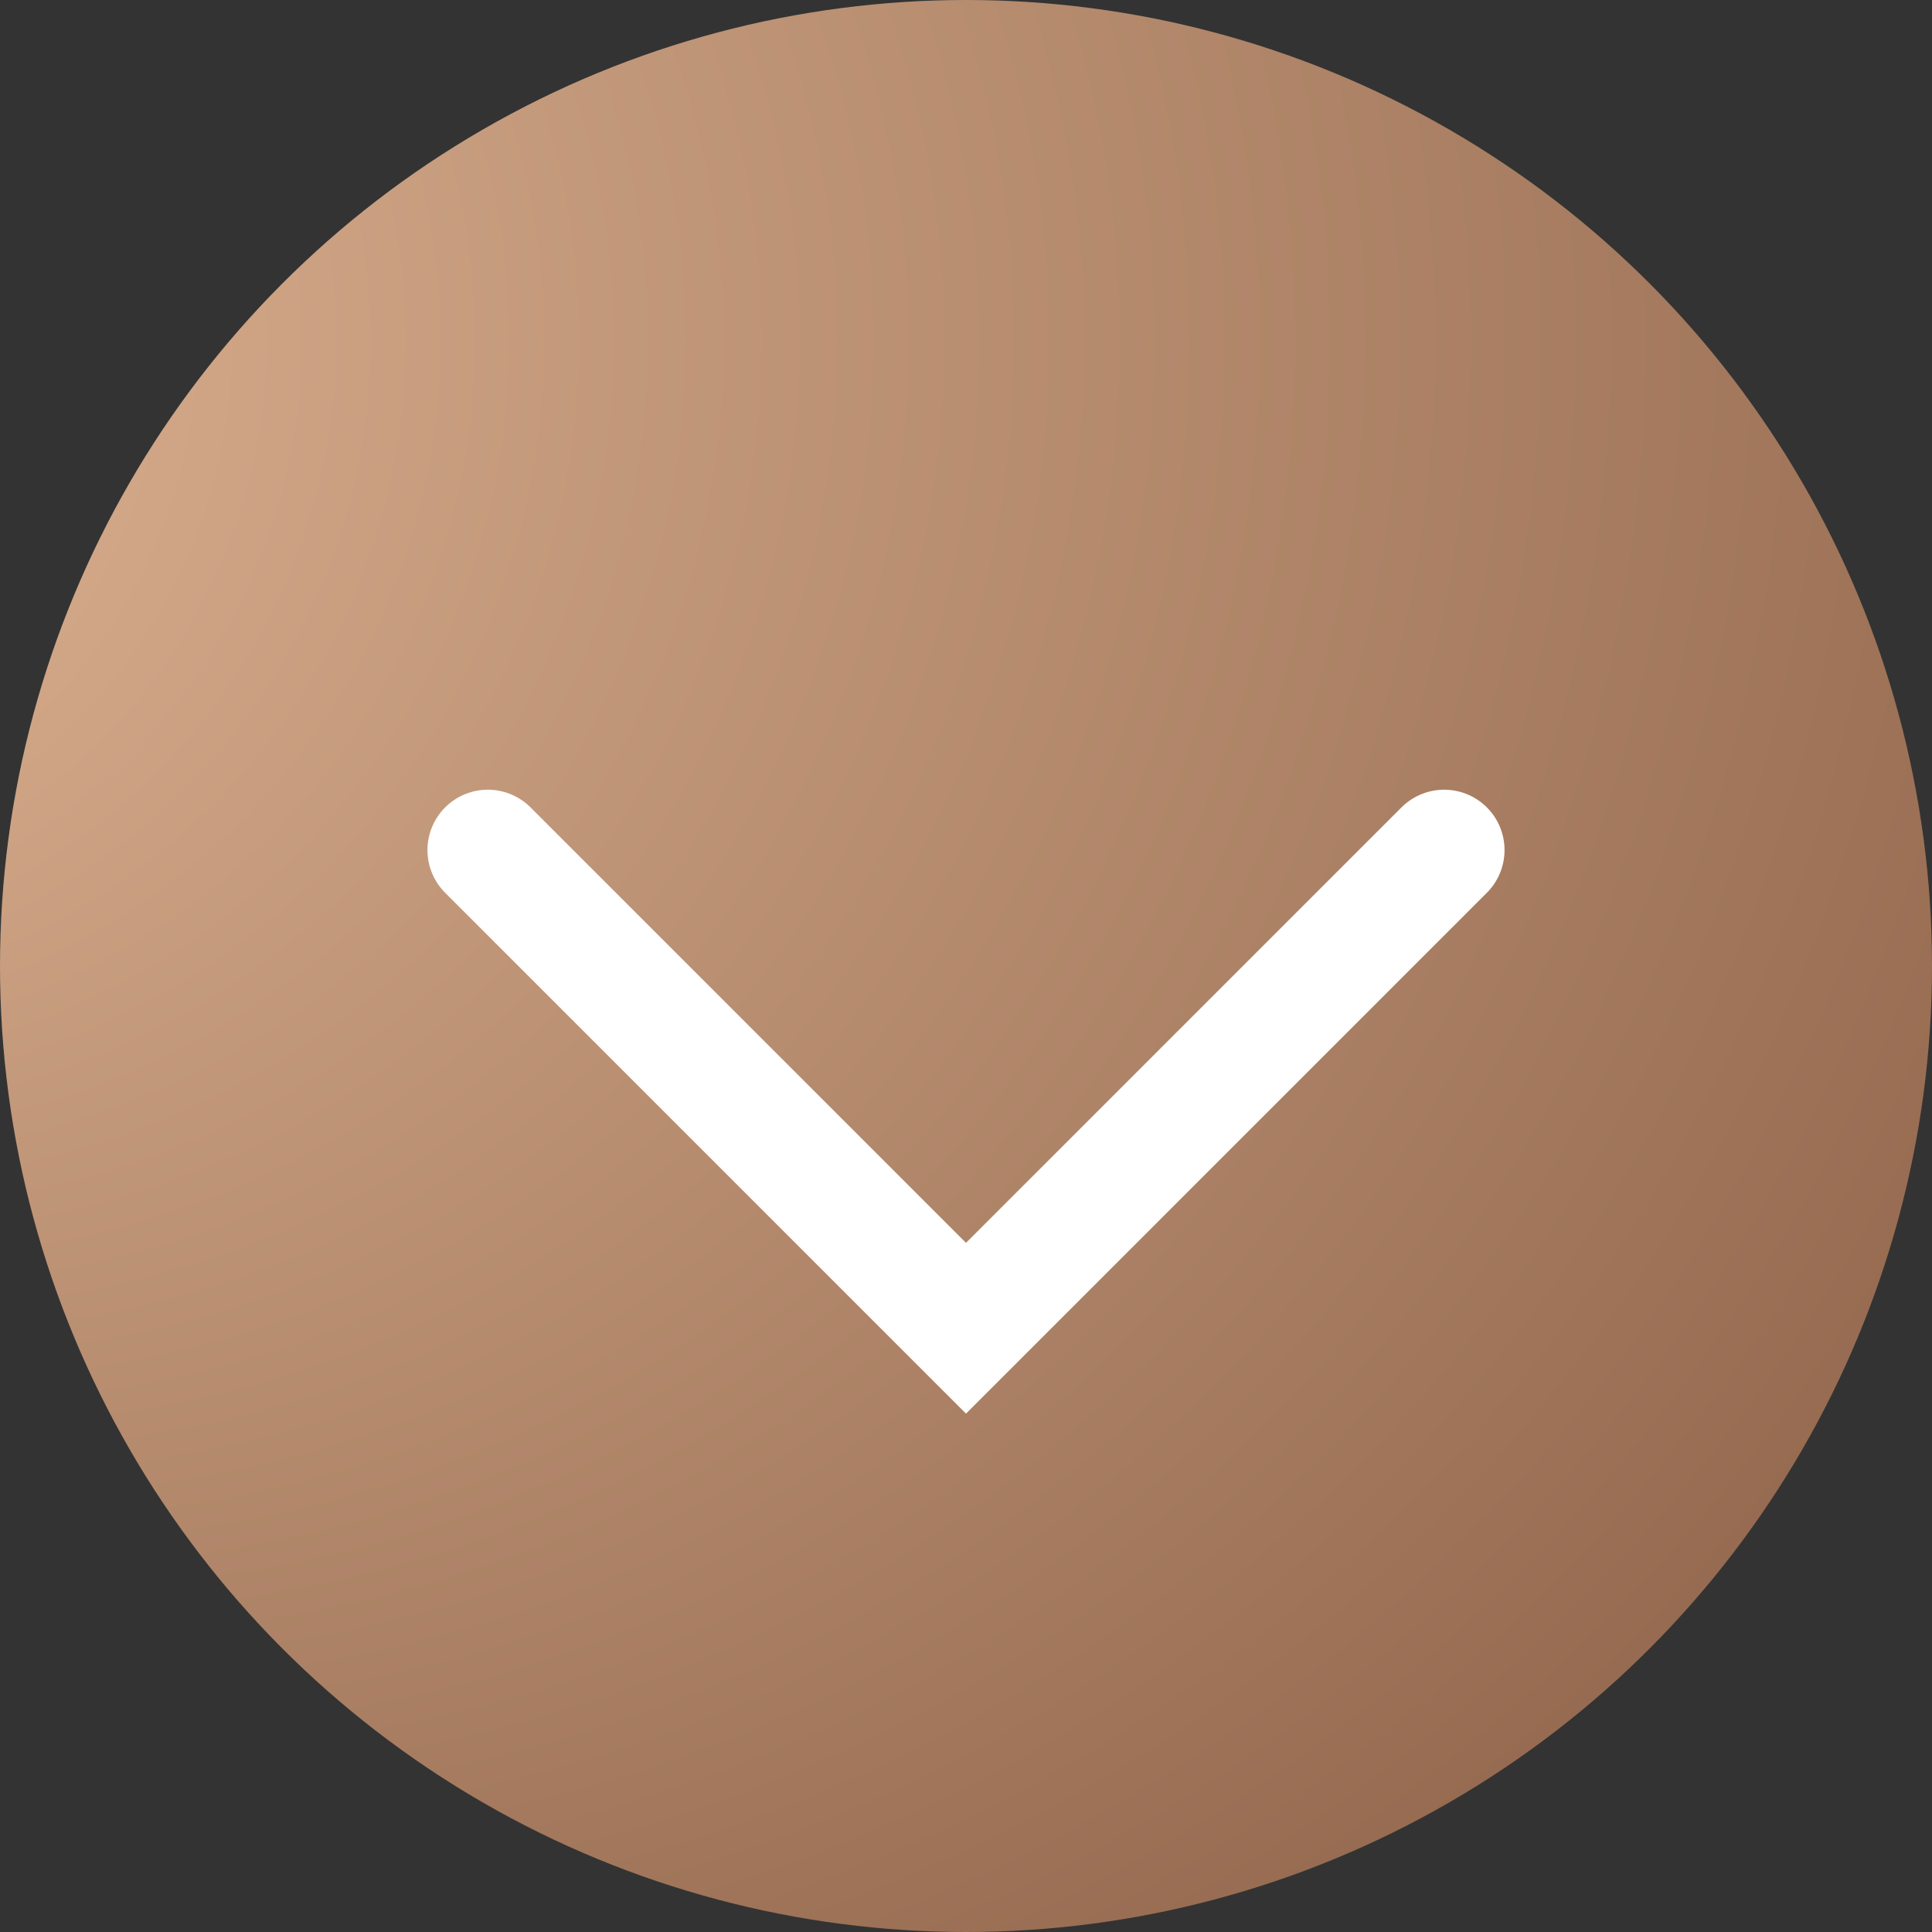
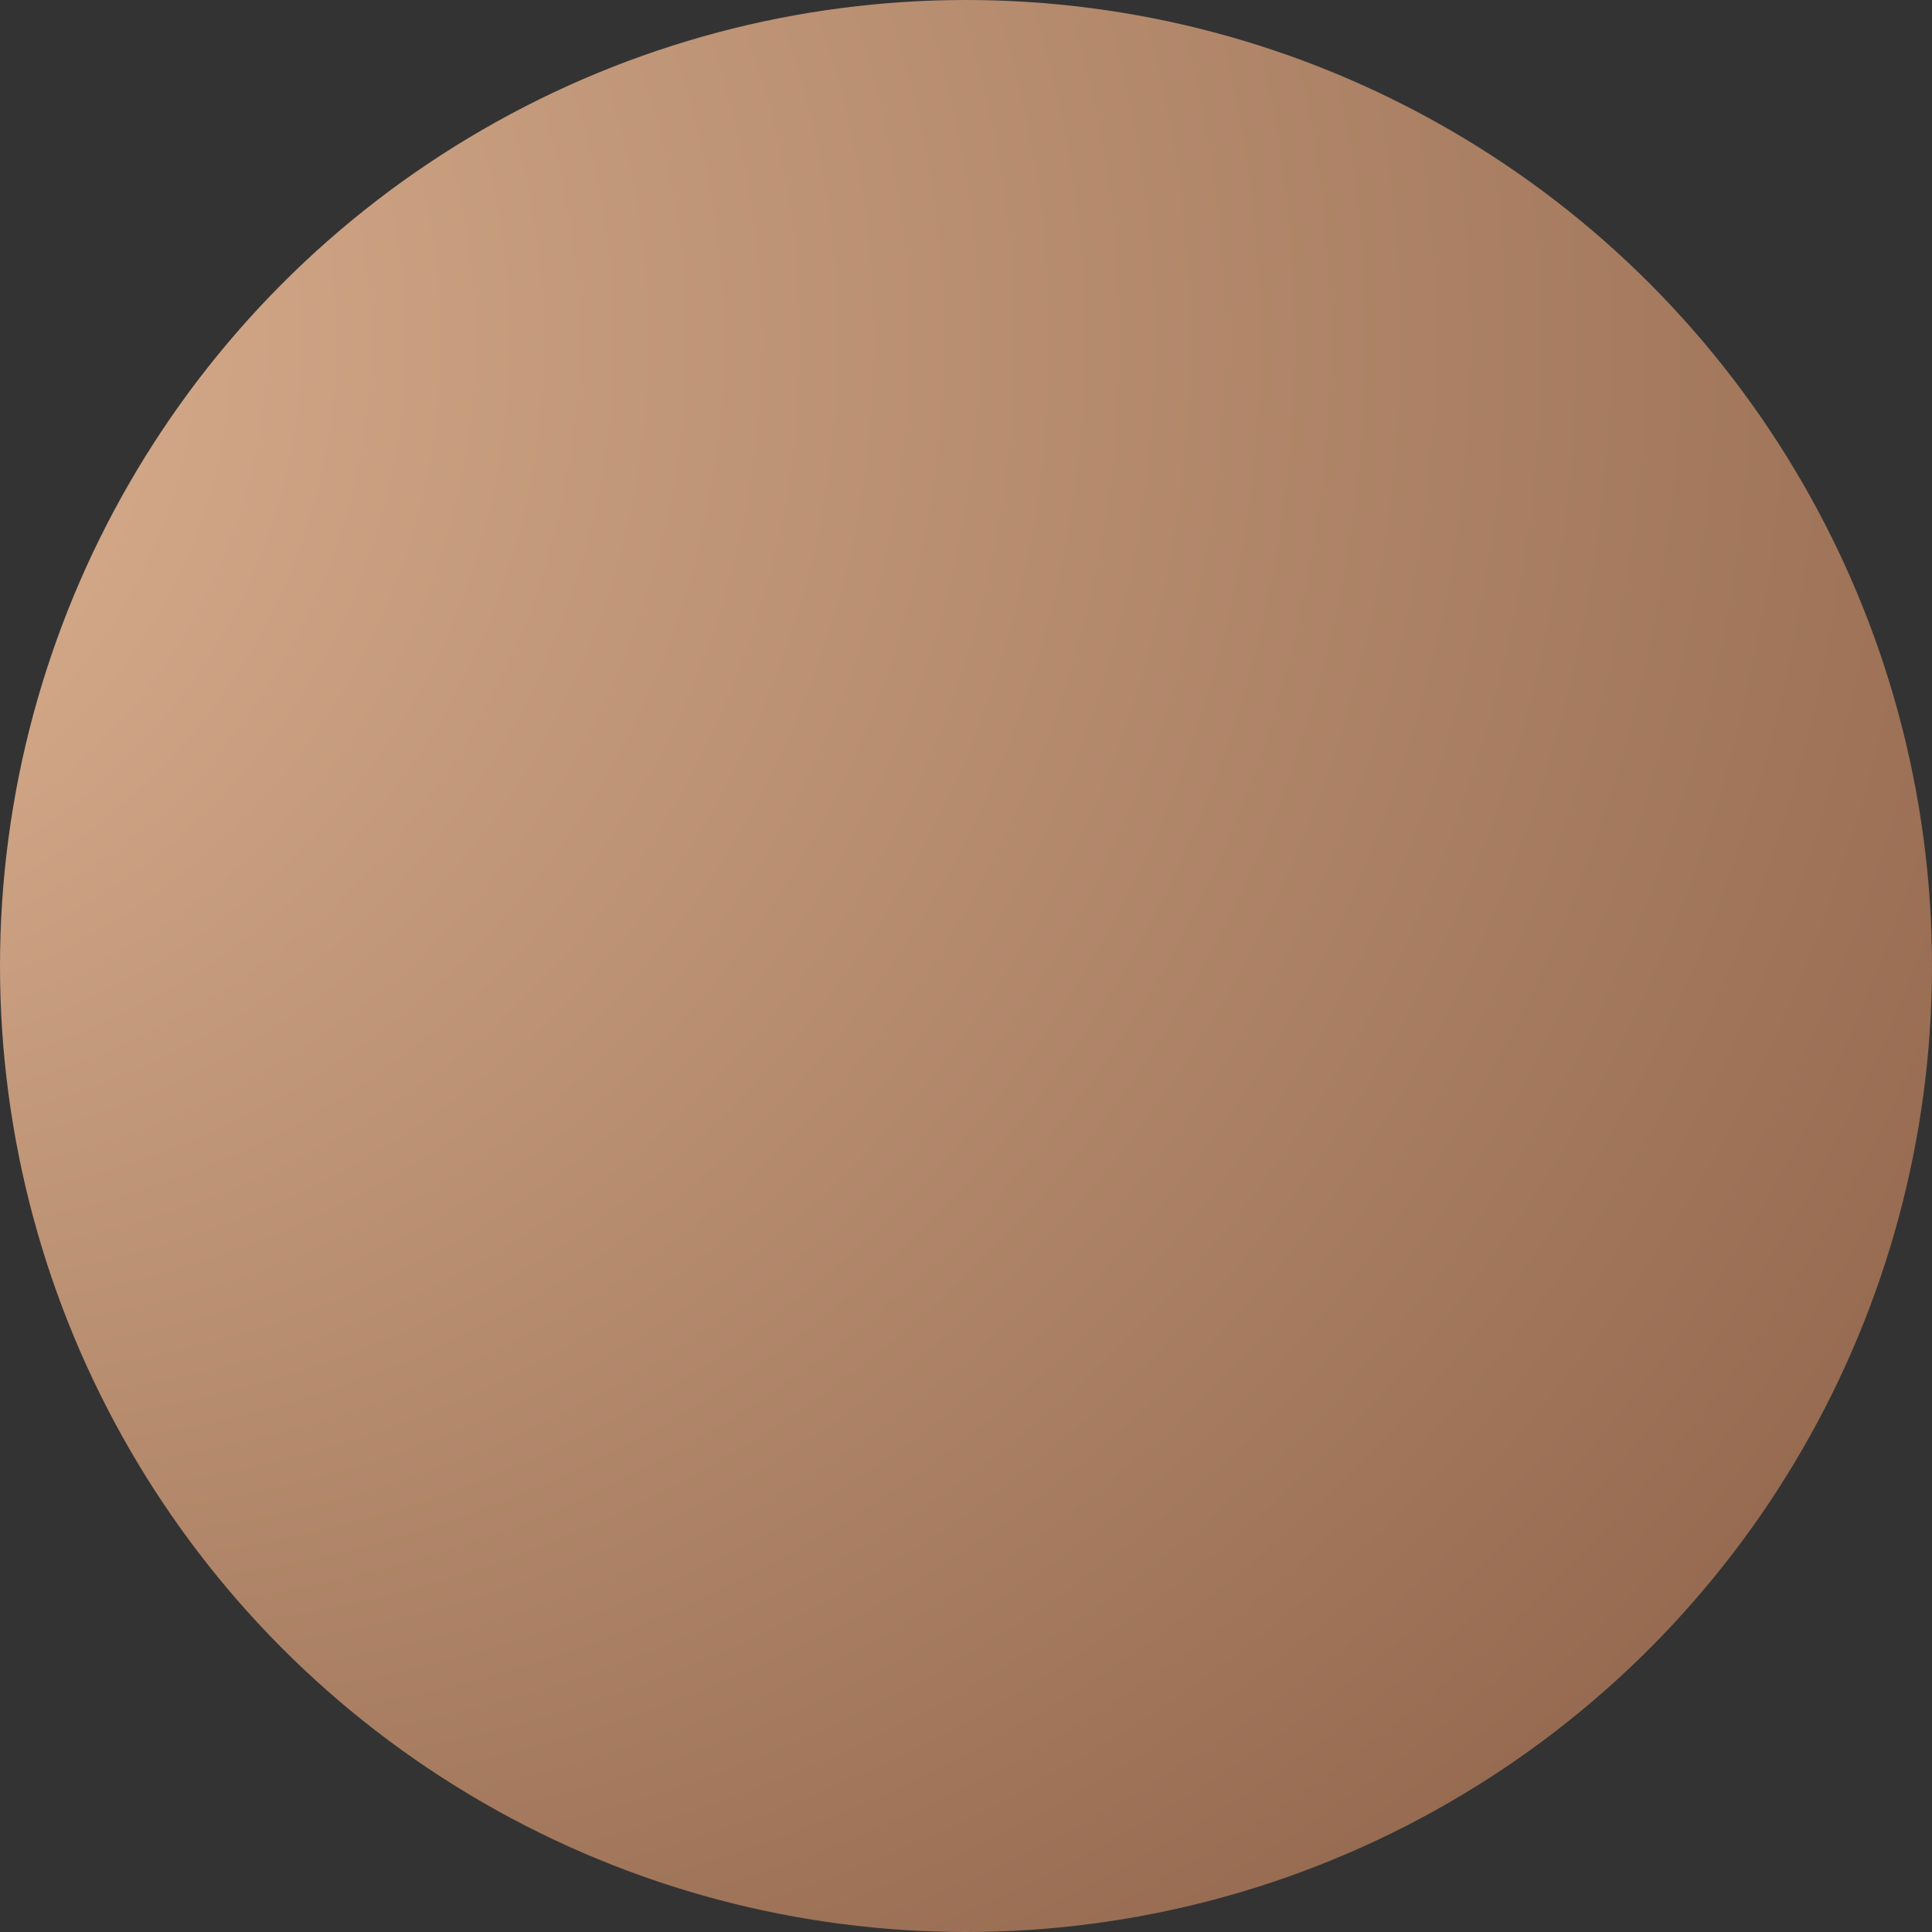
<svg xmlns="http://www.w3.org/2000/svg" version="1.1" id="Layer_1" x="0px" y="0px" viewBox="0 0 80 80" style="enable-background:new 0 0 80 80;" xml:space="preserve">
  <rect x="0" y="0" width="80" height="80" fill="#333333" stroke="none" />
  <style type="text/css">
	.st0{fill:url(#SVGID_1_);}
	.st1{fill:none;stroke:#FFFFFF;stroke-width:5;stroke-linecap:round;stroke-miterlimit:10;}
</style>
  <g>
    <radialGradient id="SVGID_1_" cx="15.926" cy="14.102" r="79.117" fx="-24.129" fy="14.112" gradientUnits="userSpaceOnUse">
      <stop offset="0" style="stop-color:#E5BB9A" />
      <stop offset="1" style="stop-color:#93684E" />
    </radialGradient>
    <circle class="st0" cx="40" cy="40" r="40" />
  </g>
-   <polyline class="st1" points="59.8,35.2 40,55 20.2,35.2 " />
</svg>